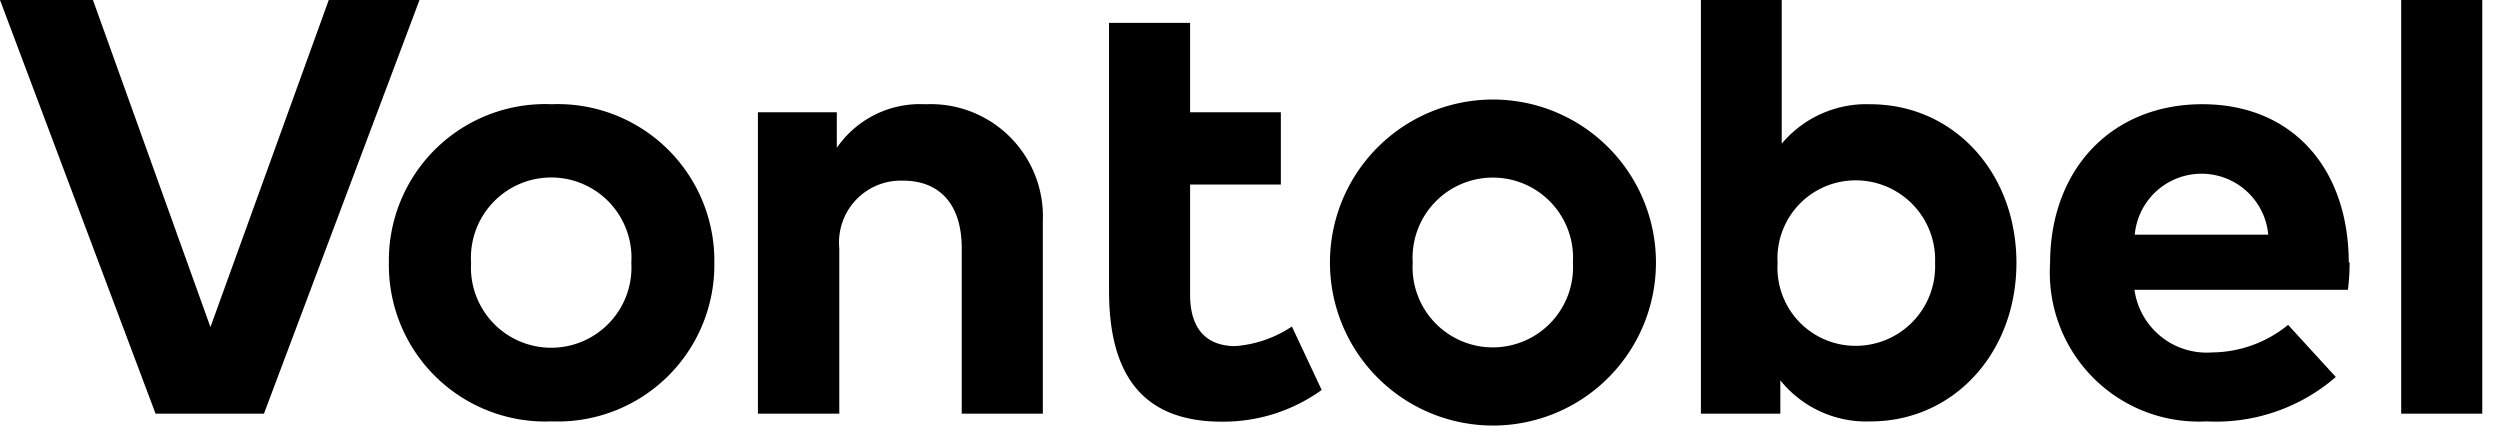
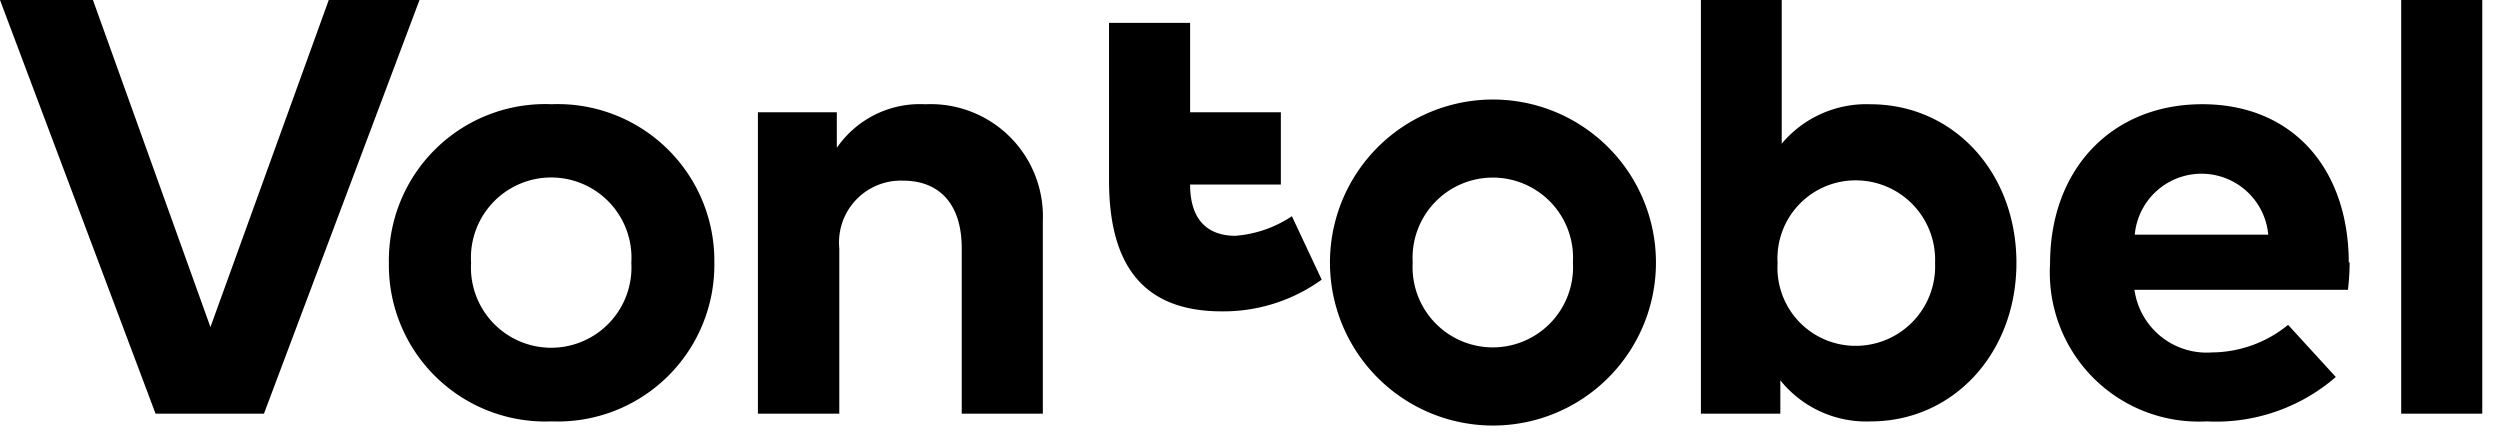
<svg xmlns="http://www.w3.org/2000/svg" viewBox="0 0 141 25" fill="none" width="100%" height="100%">
-   <path d="M104.627 19.505a4.407 4.407 0 0 1-3.19-1.393 4.402 4.402 0 0 1-1.181-3.273 4.403 4.403 0 0 1 4.371-4.667 4.48 4.48 0 0 1 4.511 4.667 4.48 4.48 0 0 1-4.511 4.666Zm.84-13.626a6.227 6.227 0 0 0-4.978 2.225V0h-4.558v23.331h4.48V21.45a6.214 6.214 0 0 0 5.087 2.318c4.666 0 8.229-3.842 8.229-8.944s-3.547-8.944-8.245-8.944M72.24 10.406h-5.118v6.221c0 2.131 1.12 2.893 2.551 2.893a6.658 6.658 0 0 0 3.19-1.104l1.68 3.578a9.489 9.489 0 0 1-5.632 1.788c-4.744 0-6.362-2.986-6.362-7.388V1.291h4.573v5.04h5.118v4.075ZM140 23.33h-4.573V0H140v23.331Zm-19.6-10.094h7.529a3.78 3.78 0 0 0-7.529 0Zm12.118 1.555c0 .52-.031 1.04-.094 1.555h-12.04a4.11 4.11 0 0 0 4.372 3.531 6.862 6.862 0 0 0 4.293-1.555l2.691 2.94a10.314 10.314 0 0 1-7.296 2.504 8.396 8.396 0 0 1-8.296-5.428 8.407 8.407 0 0 1-.524-3.47c0-5.35 3.5-8.99 8.587-8.99s8.245 3.625 8.26 8.928m-52.795 0a4.526 4.526 0 1 0 9.037 0 4.524 4.524 0 0 0-4.519-4.79 4.527 4.527 0 0 0-4.518 4.79Zm13.72 0a9.192 9.192 0 0 1-15.694 6.5 9.192 9.192 0 1 1 13-13 9.192 9.192 0 0 1 2.694 6.5Zm-34.58-2.364v10.888h-4.574V14c0-2.458-1.229-3.811-3.313-3.811a3.486 3.486 0 0 0-3.593 3.81v9.333h-4.59v-17h4.45v2.006a5.693 5.693 0 0 1 4.993-2.458 6.331 6.331 0 0 1 6.627 6.564Zm-32.247 2.38a4.524 4.524 0 0 0 4.519 4.791 4.528 4.528 0 0 0 4.519-4.79 4.528 4.528 0 1 0-9.038 0Zm13.72 0a8.833 8.833 0 0 1-9.178 8.944 8.82 8.82 0 0 1-9.178-8.944 8.817 8.817 0 0 1 9.178-8.944 8.836 8.836 0 0 1 9.178 8.944Zm-25.402 8.508H8.773L0 0h5.242l6.627 18.447L18.542 0h5.118l-8.773 23.331Z" fill="currentColor" />
+   <path d="M104.627 19.505a4.407 4.407 0 0 1-3.19-1.393 4.402 4.402 0 0 1-1.181-3.273 4.403 4.403 0 0 1 4.371-4.667 4.48 4.48 0 0 1 4.511 4.667 4.48 4.48 0 0 1-4.511 4.666Zm.84-13.626a6.227 6.227 0 0 0-4.978 2.225V0h-4.558v23.331h4.48V21.45a6.214 6.214 0 0 0 5.087 2.318c4.666 0 8.229-3.842 8.229-8.944s-3.547-8.944-8.245-8.944M72.24 10.406h-5.118c0 2.131 1.12 2.893 2.551 2.893a6.658 6.658 0 0 0 3.19-1.104l1.68 3.578a9.489 9.489 0 0 1-5.632 1.788c-4.744 0-6.362-2.986-6.362-7.388V1.291h4.573v5.04h5.118v4.075ZM140 23.33h-4.573V0H140v23.331Zm-19.6-10.094h7.529a3.78 3.78 0 0 0-7.529 0Zm12.118 1.555c0 .52-.031 1.04-.094 1.555h-12.04a4.11 4.11 0 0 0 4.372 3.531 6.862 6.862 0 0 0 4.293-1.555l2.691 2.94a10.314 10.314 0 0 1-7.296 2.504 8.396 8.396 0 0 1-8.296-5.428 8.407 8.407 0 0 1-.524-3.47c0-5.35 3.5-8.99 8.587-8.99s8.245 3.625 8.26 8.928m-52.795 0a4.526 4.526 0 1 0 9.037 0 4.524 4.524 0 0 0-4.519-4.79 4.527 4.527 0 0 0-4.518 4.79Zm13.72 0a9.192 9.192 0 0 1-15.694 6.5 9.192 9.192 0 1 1 13-13 9.192 9.192 0 0 1 2.694 6.5Zm-34.58-2.364v10.888h-4.574V14c0-2.458-1.229-3.811-3.313-3.811a3.486 3.486 0 0 0-3.593 3.81v9.333h-4.59v-17h4.45v2.006a5.693 5.693 0 0 1 4.993-2.458 6.331 6.331 0 0 1 6.627 6.564Zm-32.247 2.38a4.524 4.524 0 0 0 4.519 4.791 4.528 4.528 0 0 0 4.519-4.79 4.528 4.528 0 1 0-9.038 0Zm13.72 0a8.833 8.833 0 0 1-9.178 8.944 8.82 8.82 0 0 1-9.178-8.944 8.817 8.817 0 0 1 9.178-8.944 8.836 8.836 0 0 1 9.178 8.944Zm-25.402 8.508H8.773L0 0h5.242l6.627 18.447L18.542 0h5.118l-8.773 23.331Z" fill="currentColor" />
</svg>